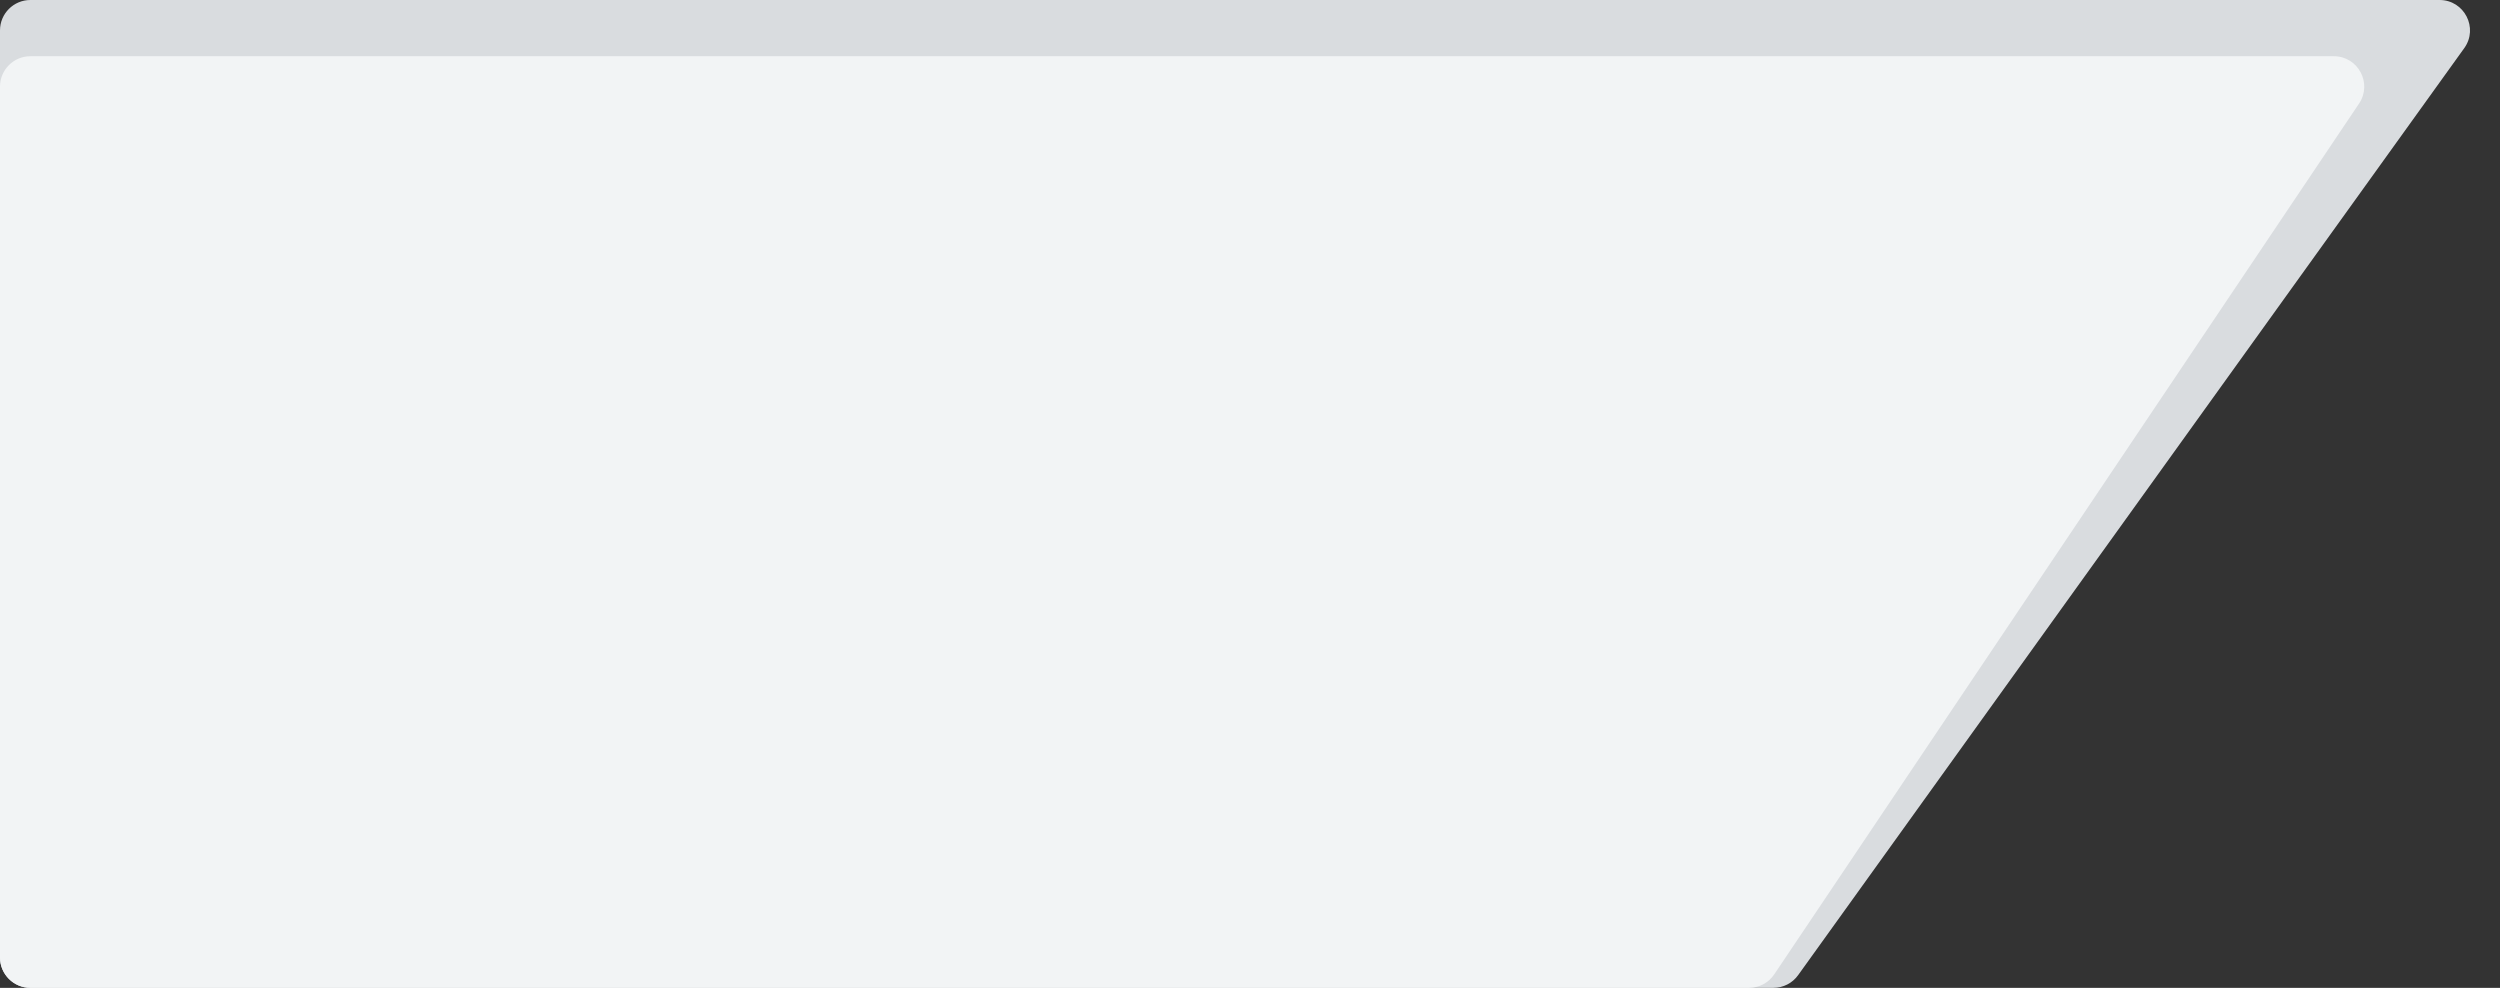
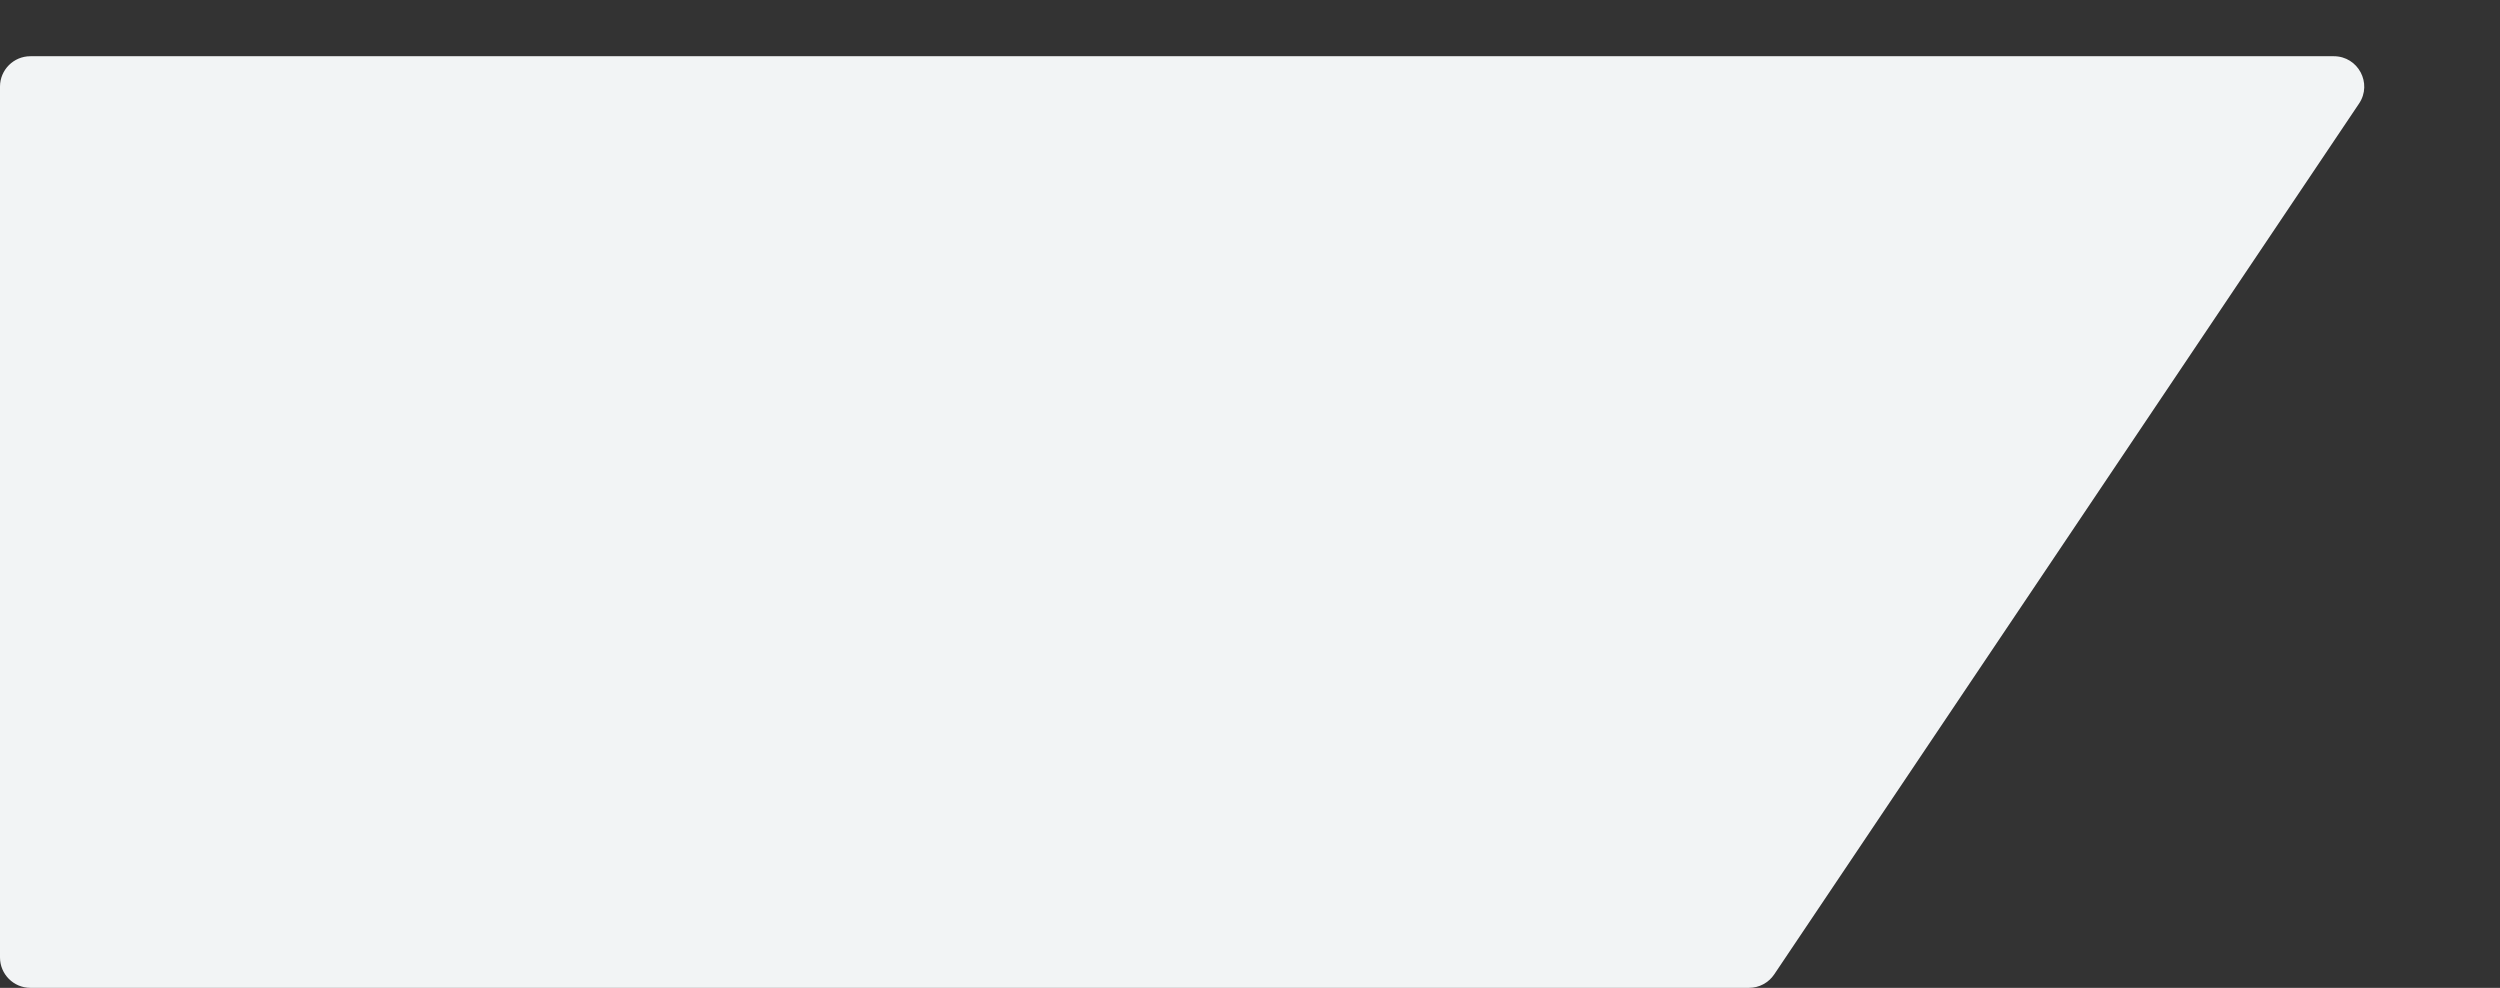
<svg xmlns="http://www.w3.org/2000/svg" width="1645" height="650" viewBox="0 0 1645 650" fill="none">
  <rect x="0" y="0" width="1645" height="650" fill="#333333" stroke="none" />
-   <path d="M0 20C0 8.954 8.954 0 20 0H1605.24C1621.53 0 1630.99 18.439 1621.48 31.671L1183.15 641.671C1179.39 646.9 1173.35 650 1166.91 650H20C8.954 650 0 641.046 0 630V20Z" fill="#D9DCDF" />
  <path d="M0 57C0 45.954 8.954 37 20 37H1535.65C1551.66 37 1561.18 54.864 1552.25 68.151L1167.43 641.151C1163.72 646.682 1157.49 650 1150.83 650H20C8.954 650 0 641.046 0 630V57Z" fill="#F2F4F5" />
</svg>